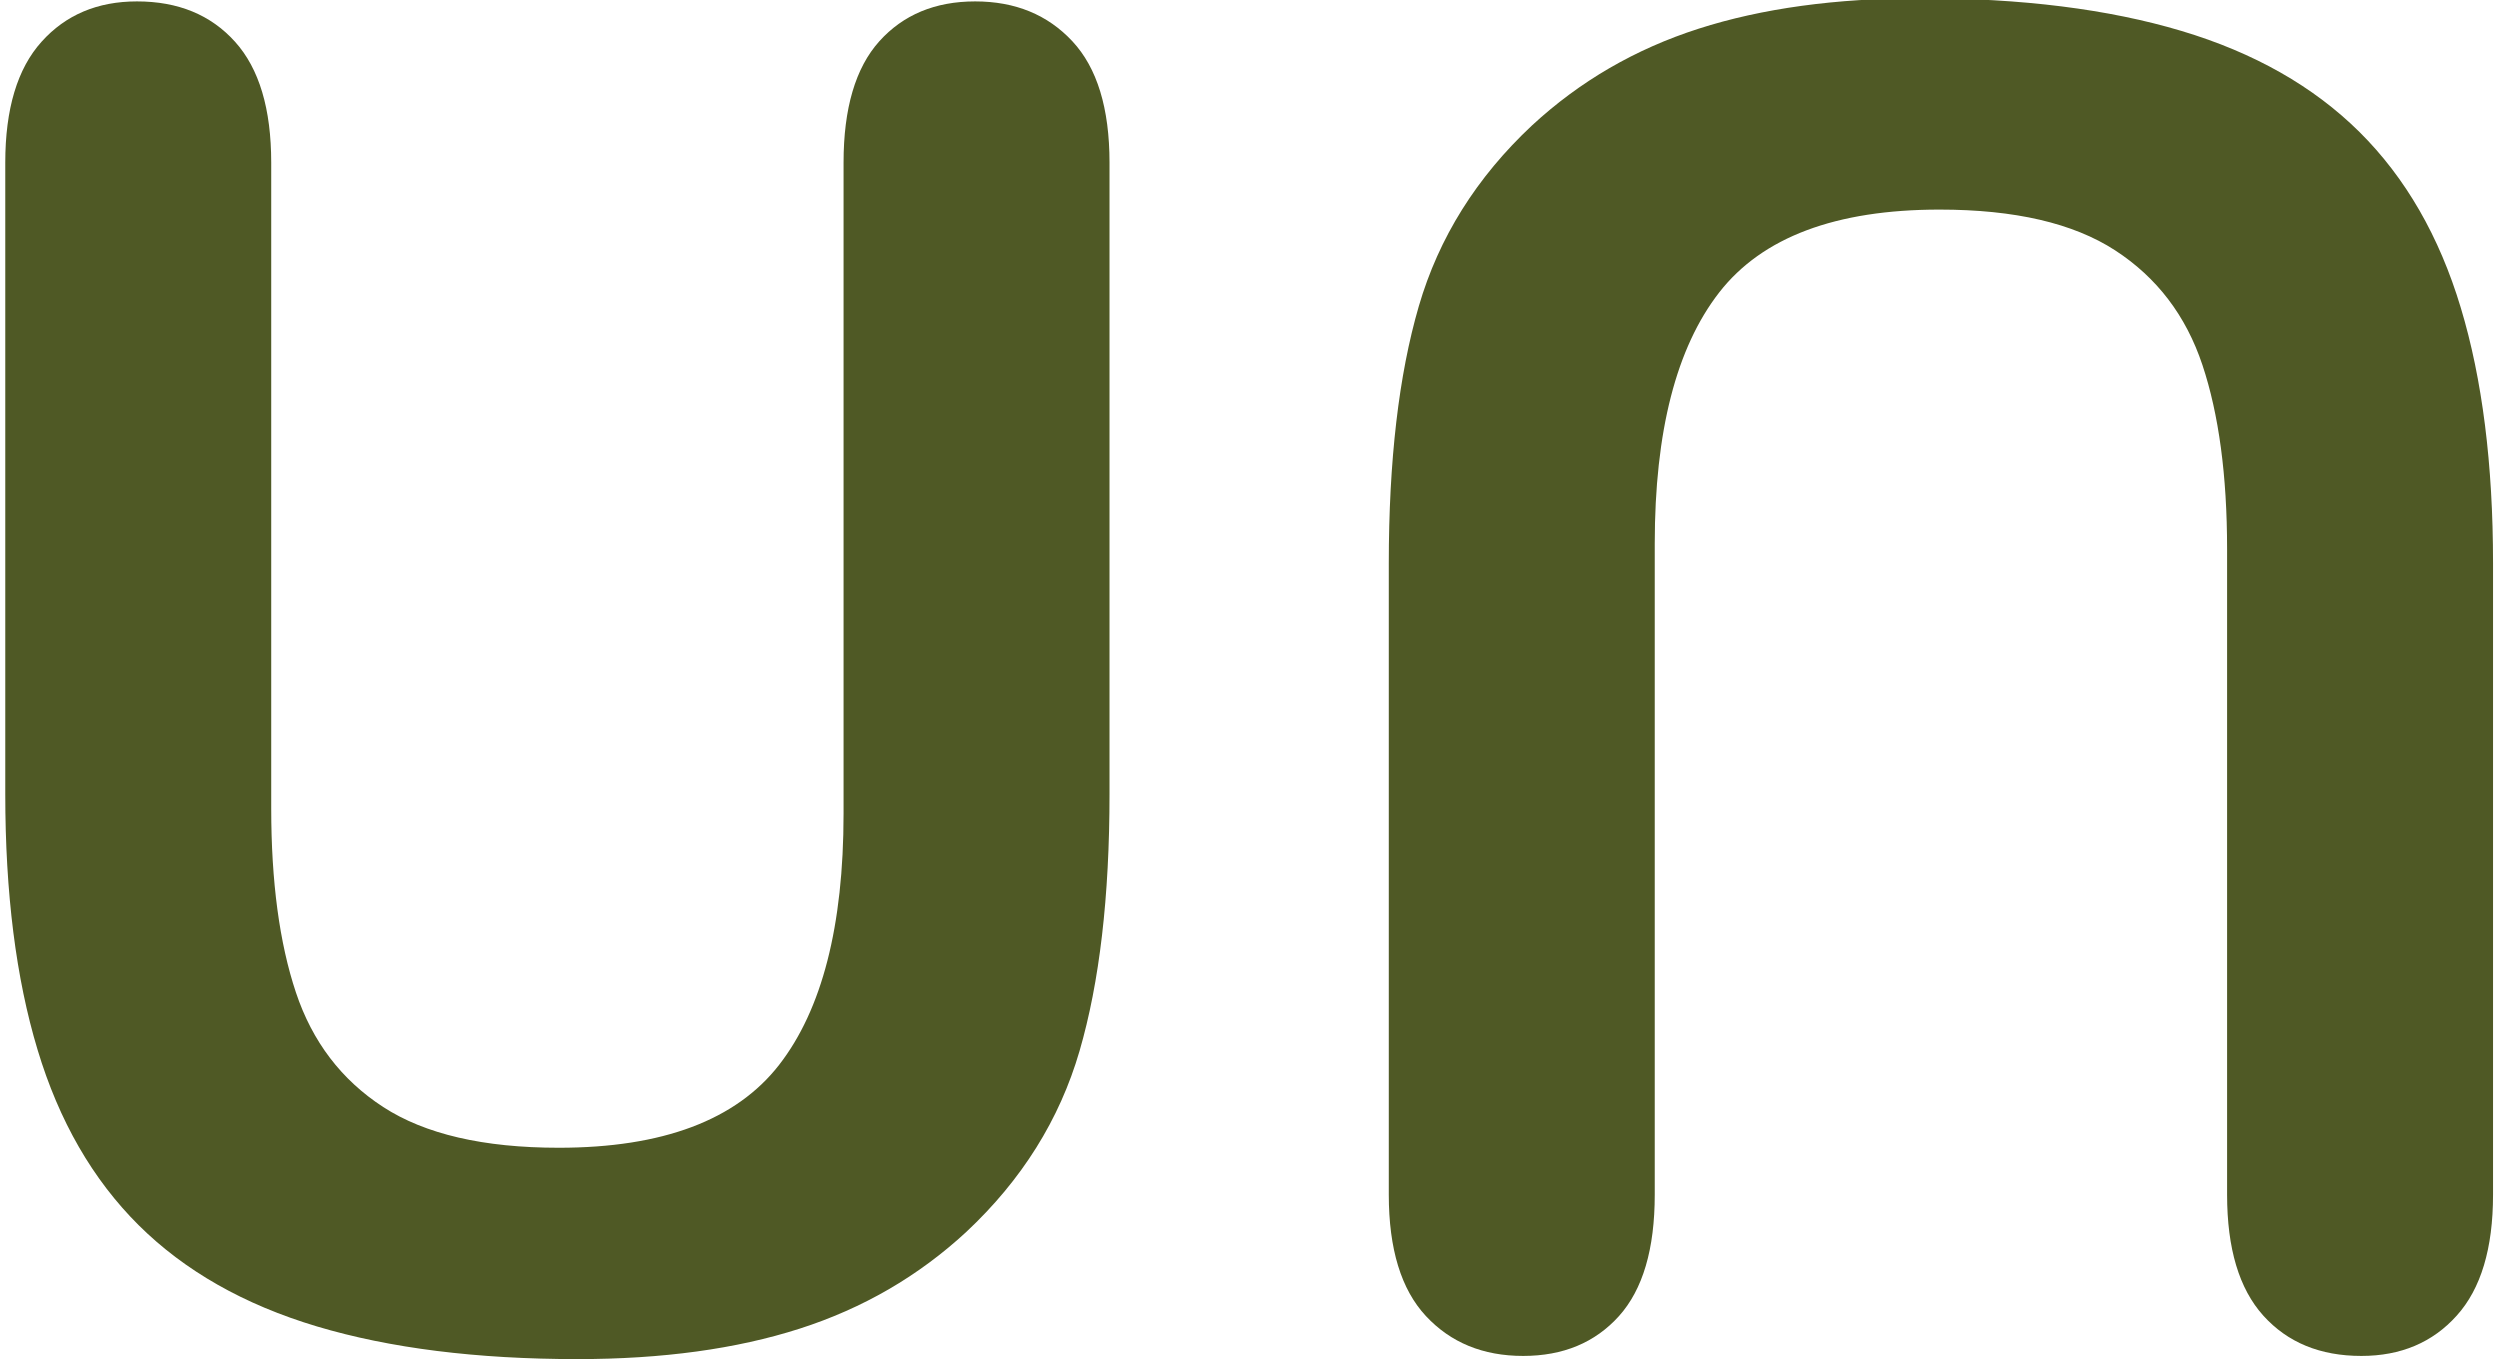
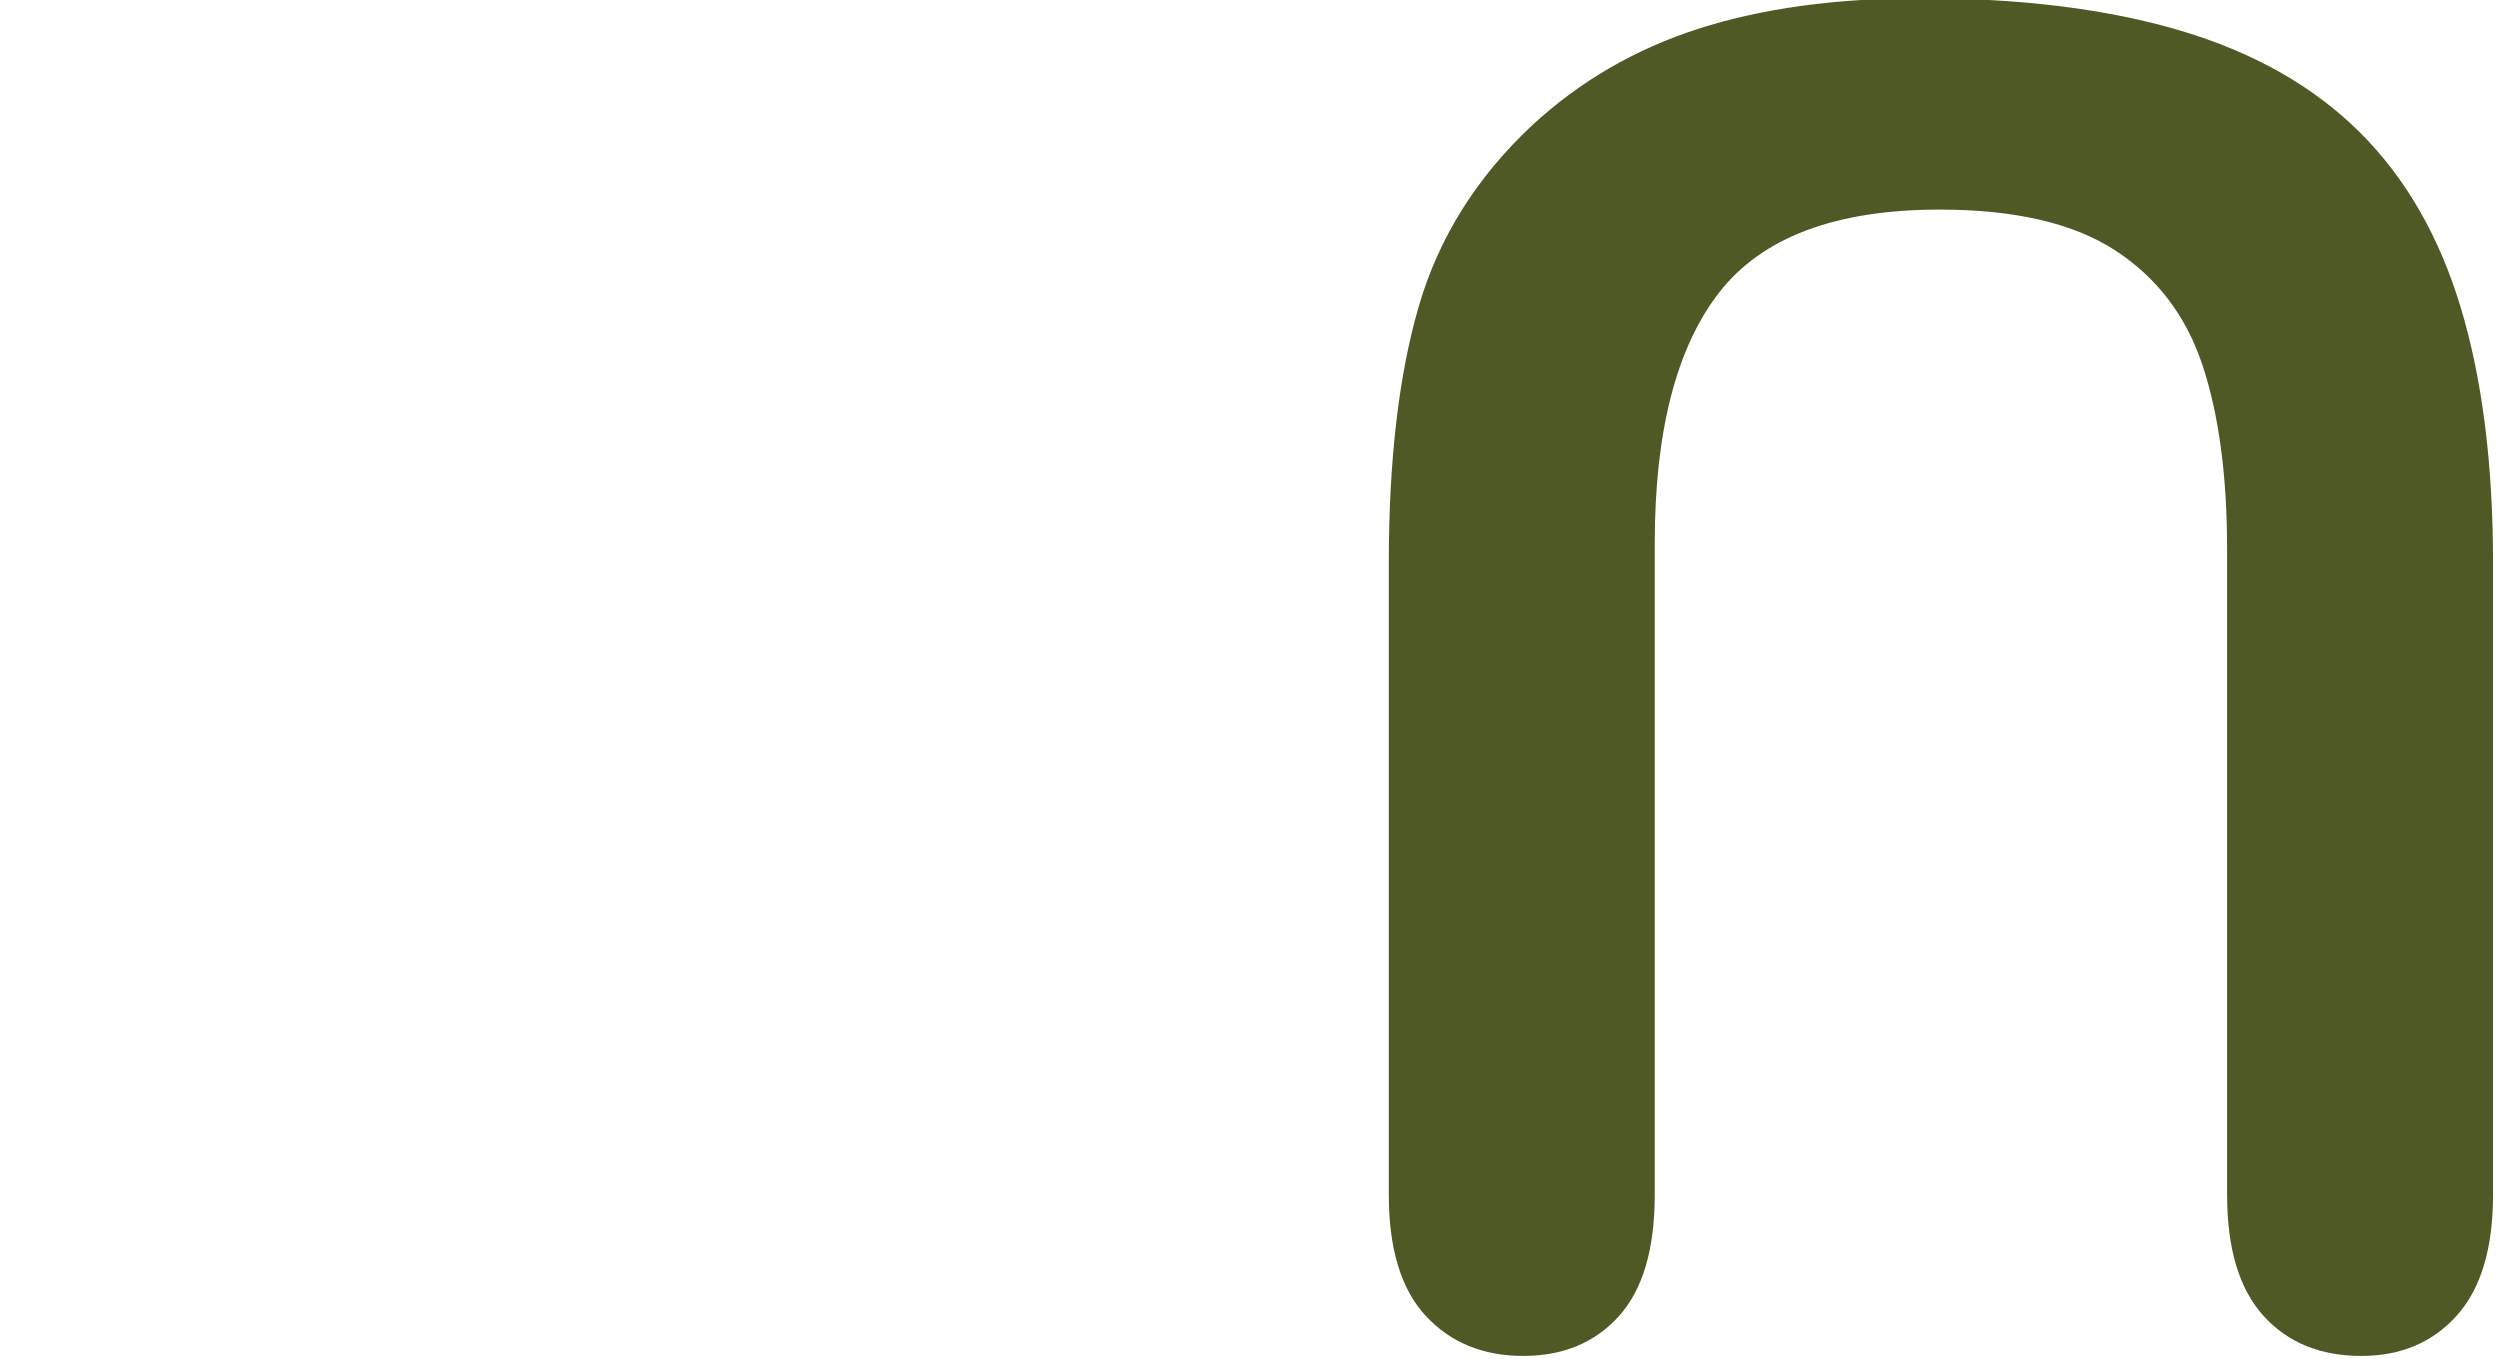
<svg xmlns="http://www.w3.org/2000/svg" width="100%" height="100%" viewBox="0 0 618 336" version="1.1" xml:space="preserve" style="fill-rule:evenodd;clip-rule:evenodd;stroke-linejoin:round;stroke-miterlimit:2;">
  <g transform="matrix(1,0,0,1,-1913.8,-1516.24)">
    <g transform="matrix(1,0,0,1,-63.209,119.77)">
      <g transform="matrix(-2.267,2.77566e-16,-2.77566e-16,-2.267,8466.02,3327.39)">
        <path d="M2590.53,790.323L2590.53,721.476C2590.53,715.616 2591.85,711.222 2594.49,708.292C2597.12,705.362 2600.59,703.897 2604.89,703.897C2609.38,703.897 2612.94,705.362 2615.58,708.292C2618.22,711.222 2619.53,715.616 2619.53,721.476L2619.53,791.886C2619.53,799.894 2620.43,806.583 2622.22,811.954C2624.01,817.325 2627.18,821.492 2631.74,824.454C2636.3,827.416 2642.68,828.897 2650.88,828.897C2662.21,828.897 2670.22,825.886 2674.91,819.864C2679.59,813.842 2681.94,804.711 2681.94,792.472L2681.94,721.476C2681.94,715.551 2683.24,711.14 2685.84,708.243C2688.45,705.346 2691.93,703.897 2696.29,703.897C2700.66,703.897 2704.19,705.346 2706.89,708.243C2709.59,711.14 2710.94,715.551 2710.94,721.476L2710.94,790.323C2710.94,801.521 2709.85,810.864 2707.67,818.351C2705.49,825.838 2701.37,832.413 2695.32,838.077C2690.11,842.895 2684.05,846.41 2677.15,848.624C2670.25,850.838 2662.18,851.944 2652.93,851.944C2641.93,851.944 2632.46,850.756 2624.51,848.38C2616.57,846.004 2610.1,842.325 2605.08,837.345C2600.07,832.364 2596.39,825.984 2594.05,818.204C2591.7,810.424 2590.53,801.131 2590.53,790.323Z" style="fill:rgb(79,89,37);fill-rule:nonzero;" />
      </g>
    </g>
    <g transform="matrix(1,0,0,1,-63.209,119.77)">
      <g transform="matrix(2.267,0,0,2.267,-3894.42,-198.916)">
-         <path d="M2590.53,790.323L2590.53,721.476C2590.53,715.616 2591.85,711.222 2594.49,708.292C2597.12,705.362 2600.59,703.897 2604.89,703.897C2609.38,703.897 2612.94,705.362 2615.58,708.292C2618.22,711.222 2619.53,715.616 2619.53,721.476L2619.53,791.886C2619.53,799.894 2620.43,806.583 2622.22,811.954C2624.01,817.325 2627.18,821.492 2631.74,824.454C2636.3,827.416 2642.68,828.897 2650.88,828.897C2662.21,828.897 2670.22,825.886 2674.91,819.864C2679.59,813.842 2681.94,804.711 2681.94,792.472L2681.94,721.476C2681.94,715.551 2683.24,711.14 2685.84,708.243C2688.45,705.346 2691.93,703.897 2696.29,703.897C2700.66,703.897 2704.19,705.346 2706.89,708.243C2709.59,711.14 2710.94,715.551 2710.94,721.476L2710.94,790.323C2710.94,801.521 2709.85,810.864 2707.67,818.351C2705.49,825.838 2701.37,832.413 2695.32,838.077C2690.11,842.895 2684.05,846.41 2677.15,848.624C2670.25,850.838 2662.18,851.944 2652.93,851.944C2641.93,851.944 2632.46,850.756 2624.51,848.38C2616.57,846.004 2610.1,842.325 2605.08,837.345C2600.07,832.364 2596.39,825.984 2594.05,818.204C2591.7,810.424 2590.53,801.131 2590.53,790.323Z" style="fill:rgb(79,89,37);fill-rule:nonzero;" />
-       </g>
+         </g>
    </g>
  </g>
</svg>